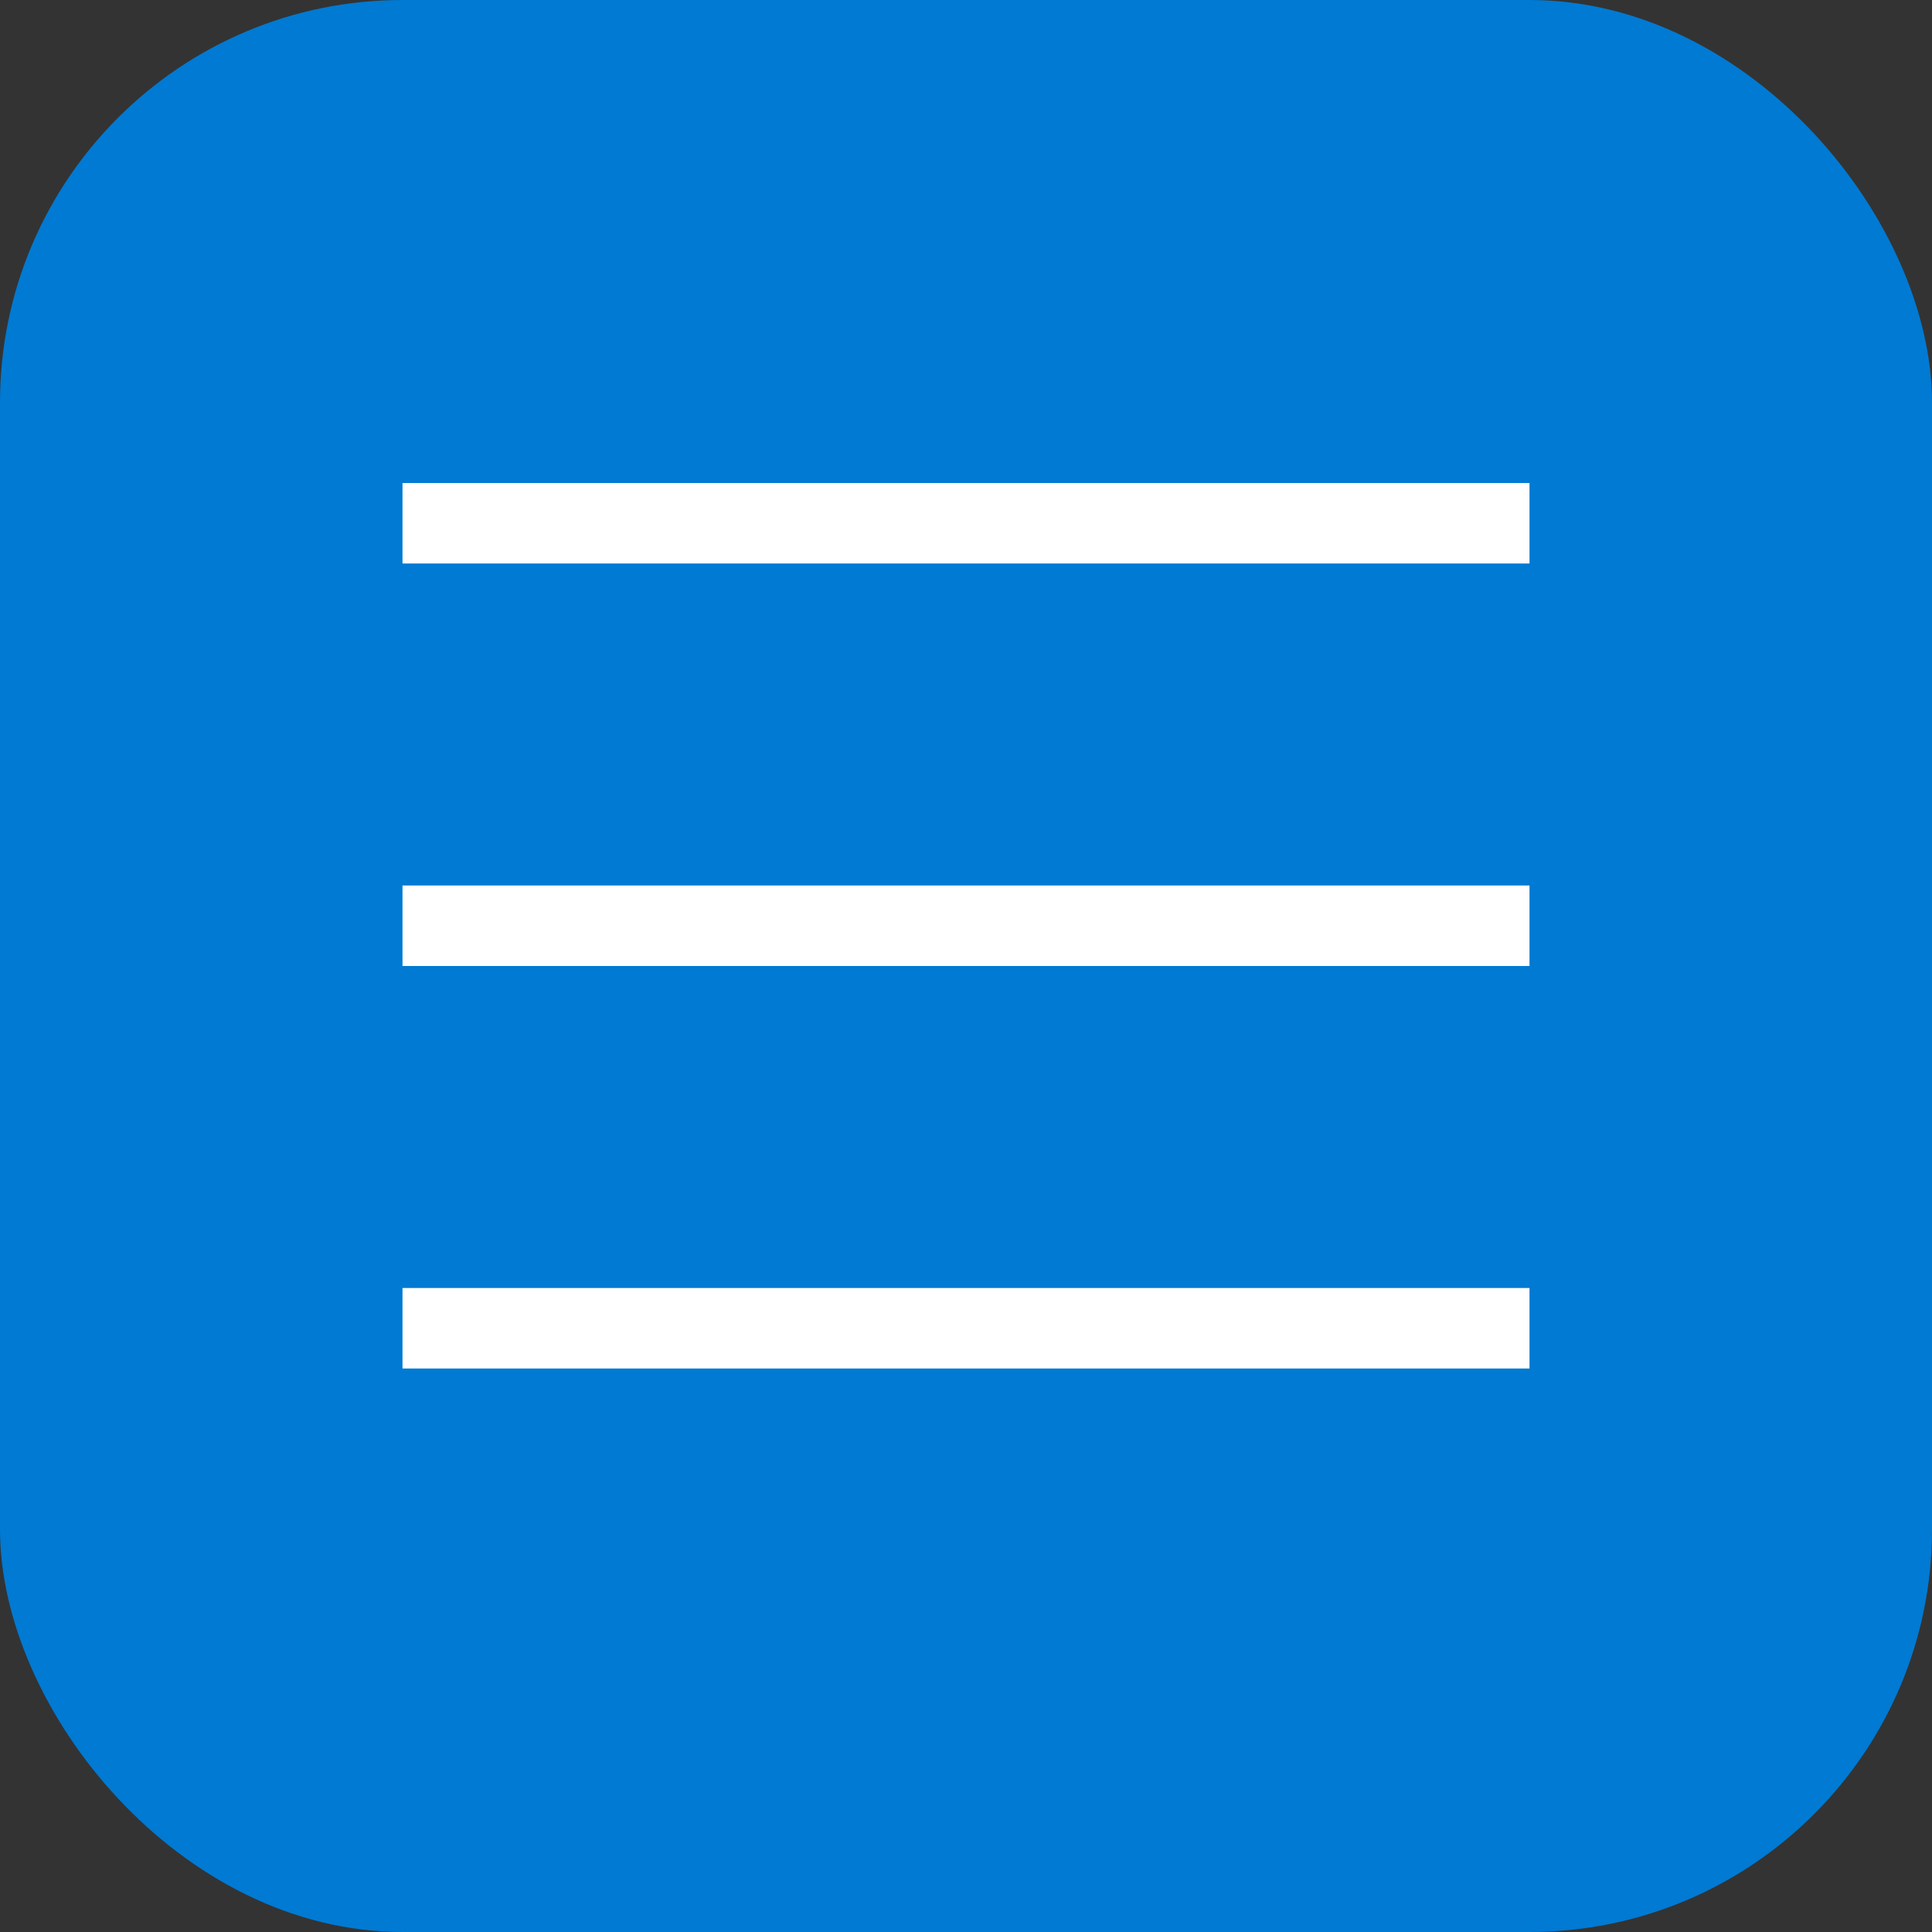
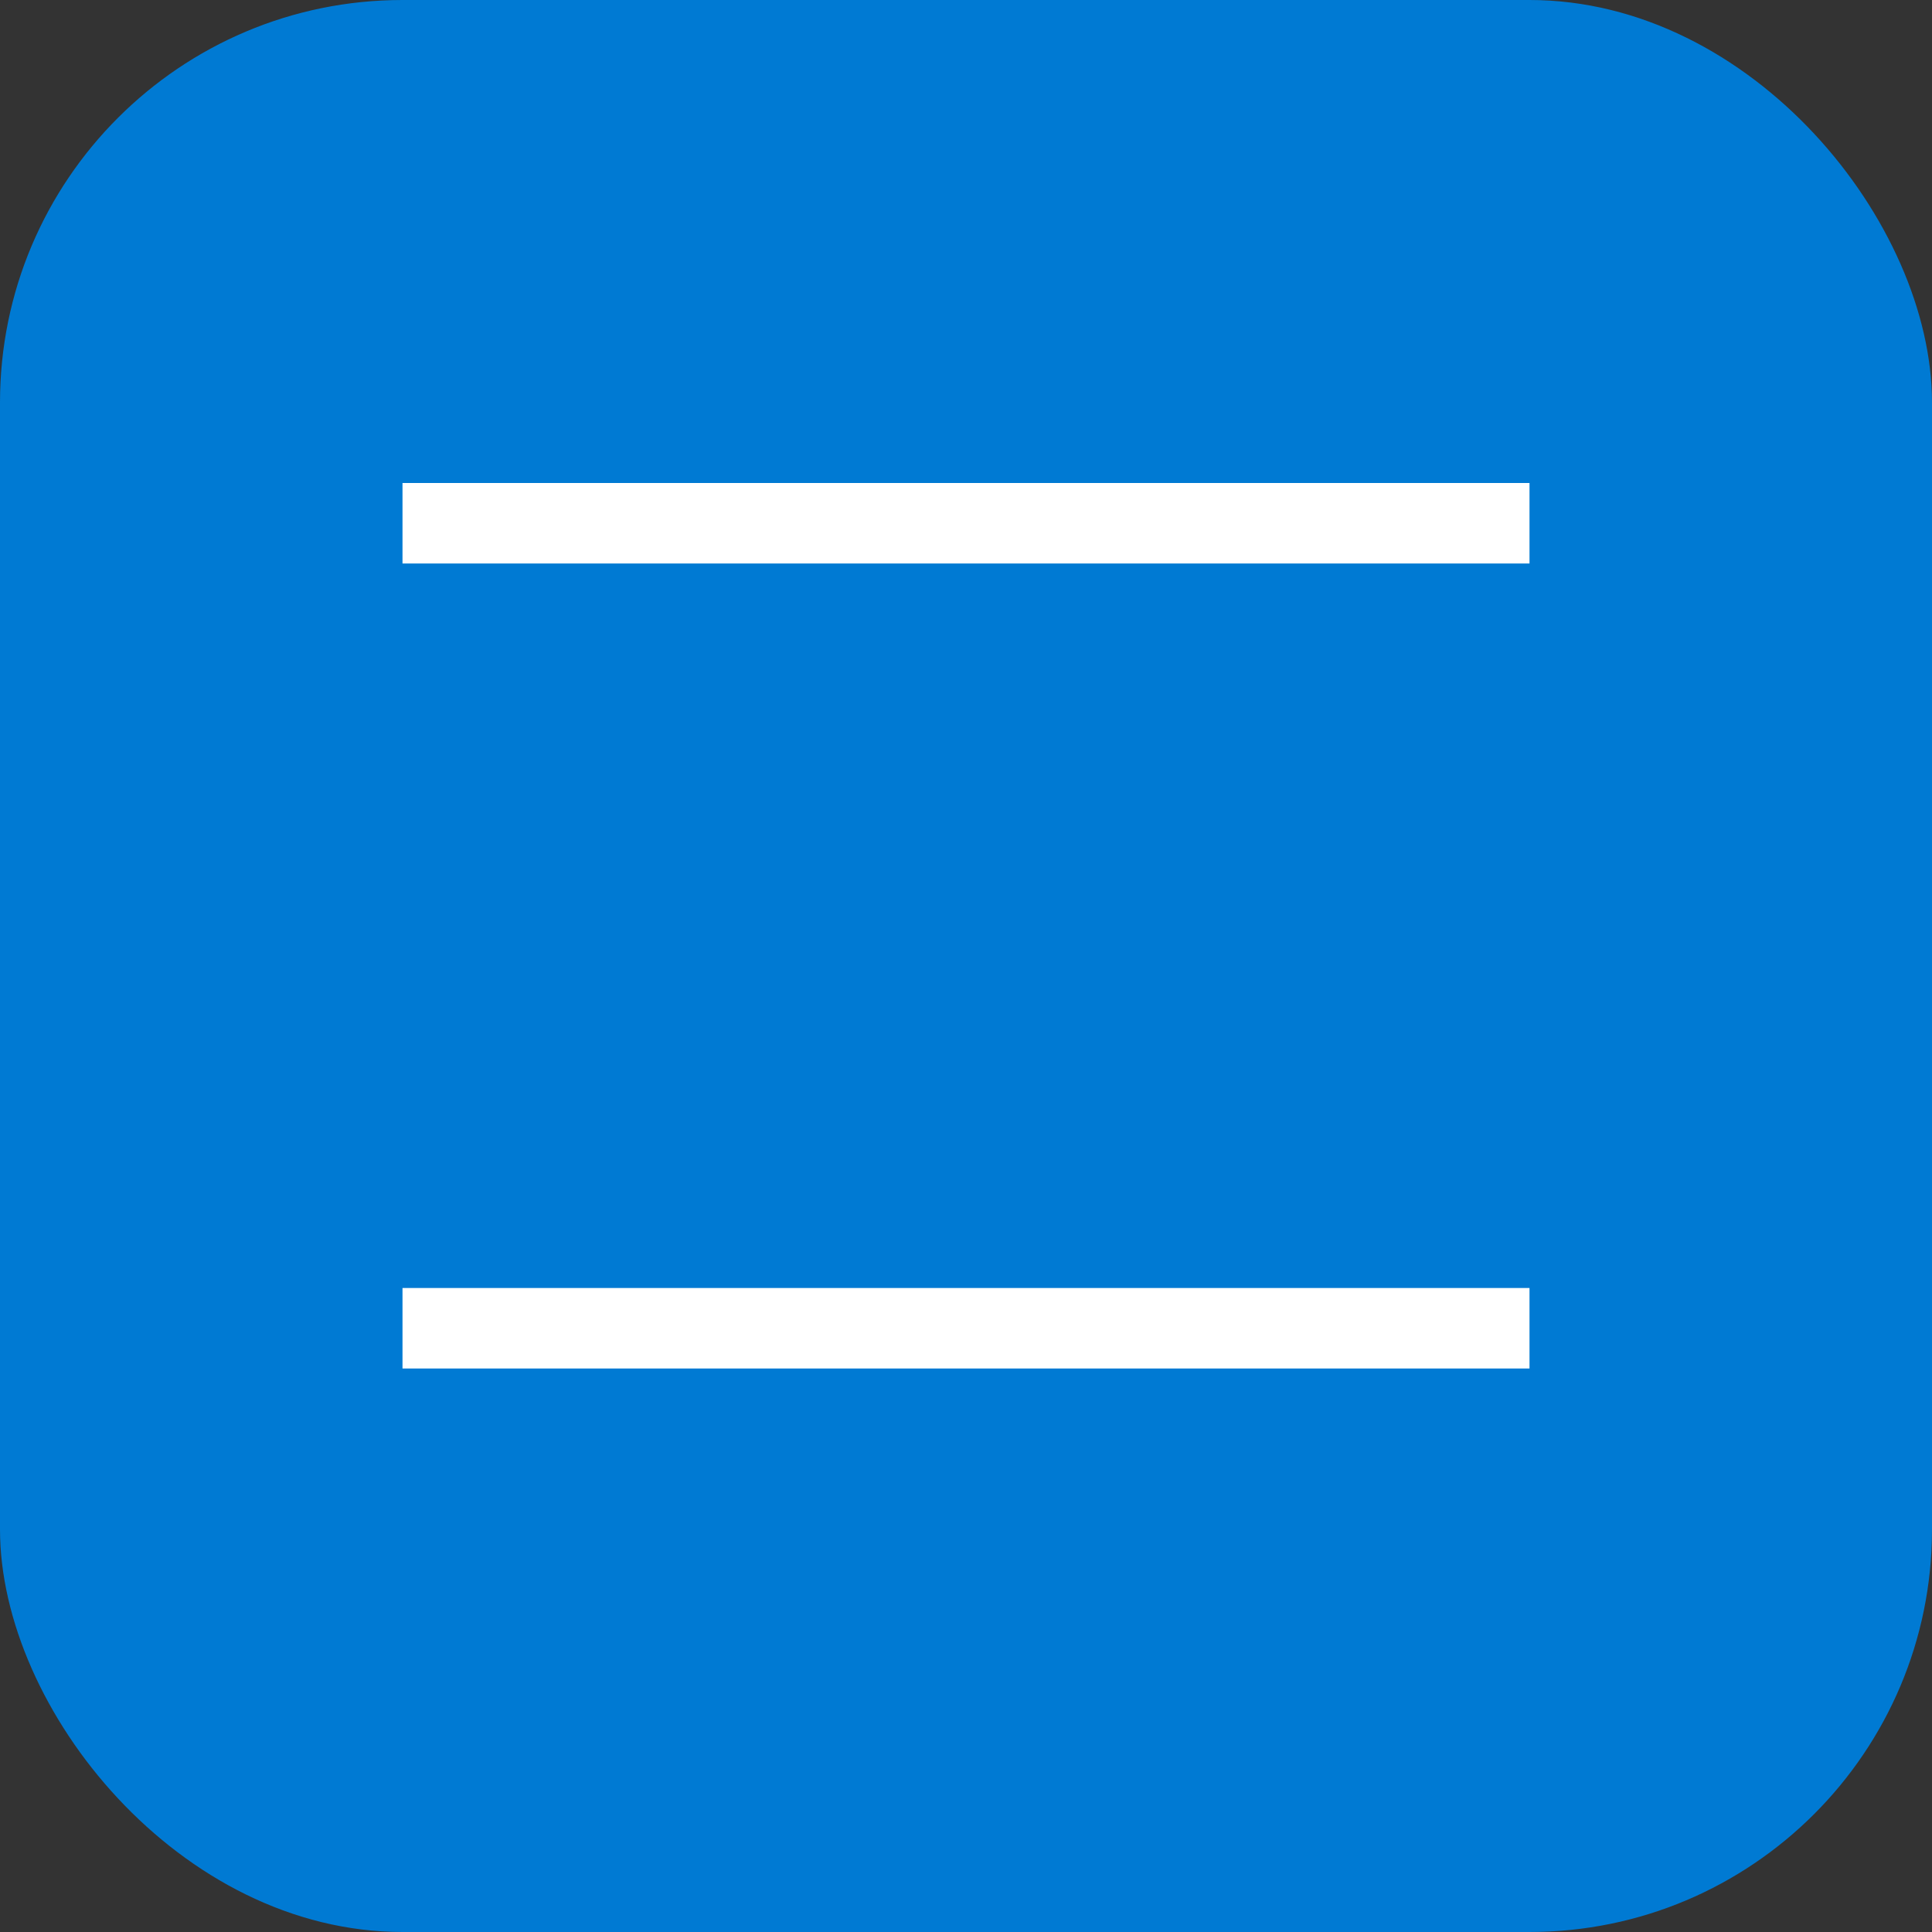
<svg xmlns="http://www.w3.org/2000/svg" width="24" height="24" viewBox="0 0 24 24" fill="none">
  <rect x="0" y="0" width="24" height="24" fill="#333333" stroke="none" />
  <g id="Group 21">
    <rect id="Rectangle 13" width="24" height="24" rx="5" fill="#007AD3" />
    <line id="Line 8" x1="5" y1="6.5" x2="19" y2="6.5" stroke="white" />
-     <line id="Line 9" x1="5" y1="11.5" x2="19" y2="11.5" stroke="white" />
    <line id="Line 10" x1="5" y1="16.5" x2="19" y2="16.5" stroke="white" />
  </g>
</svg>